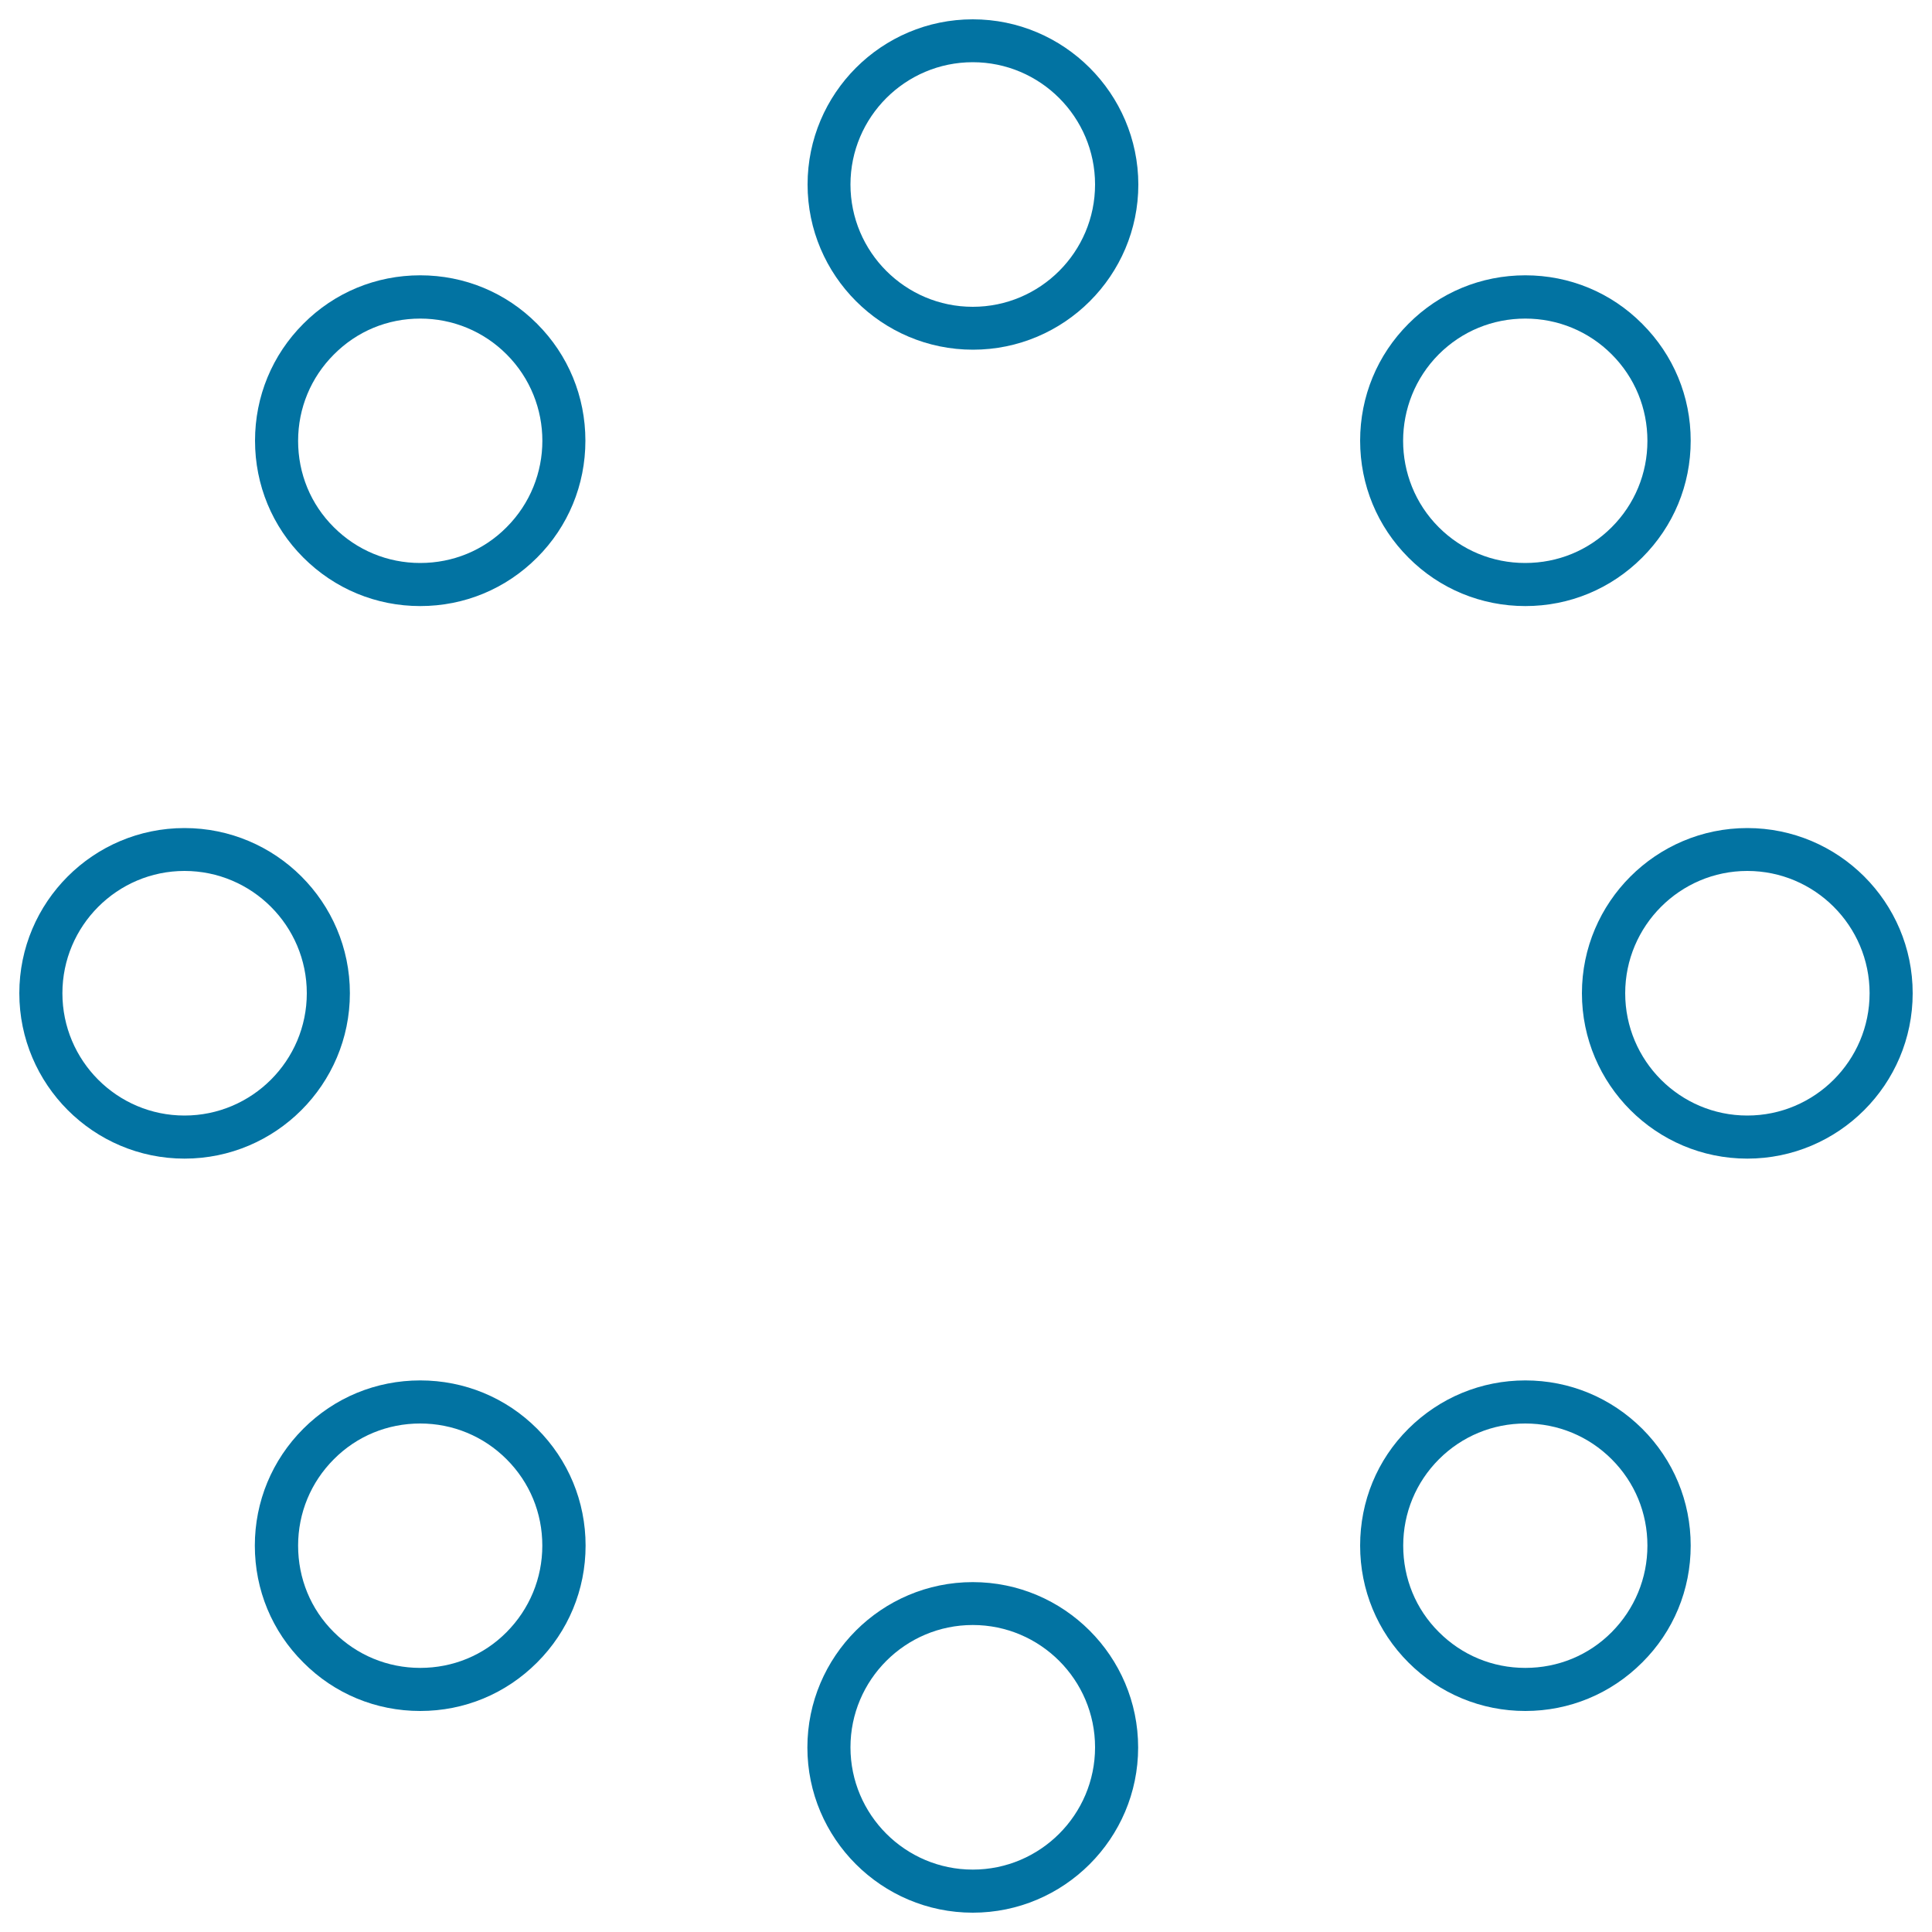
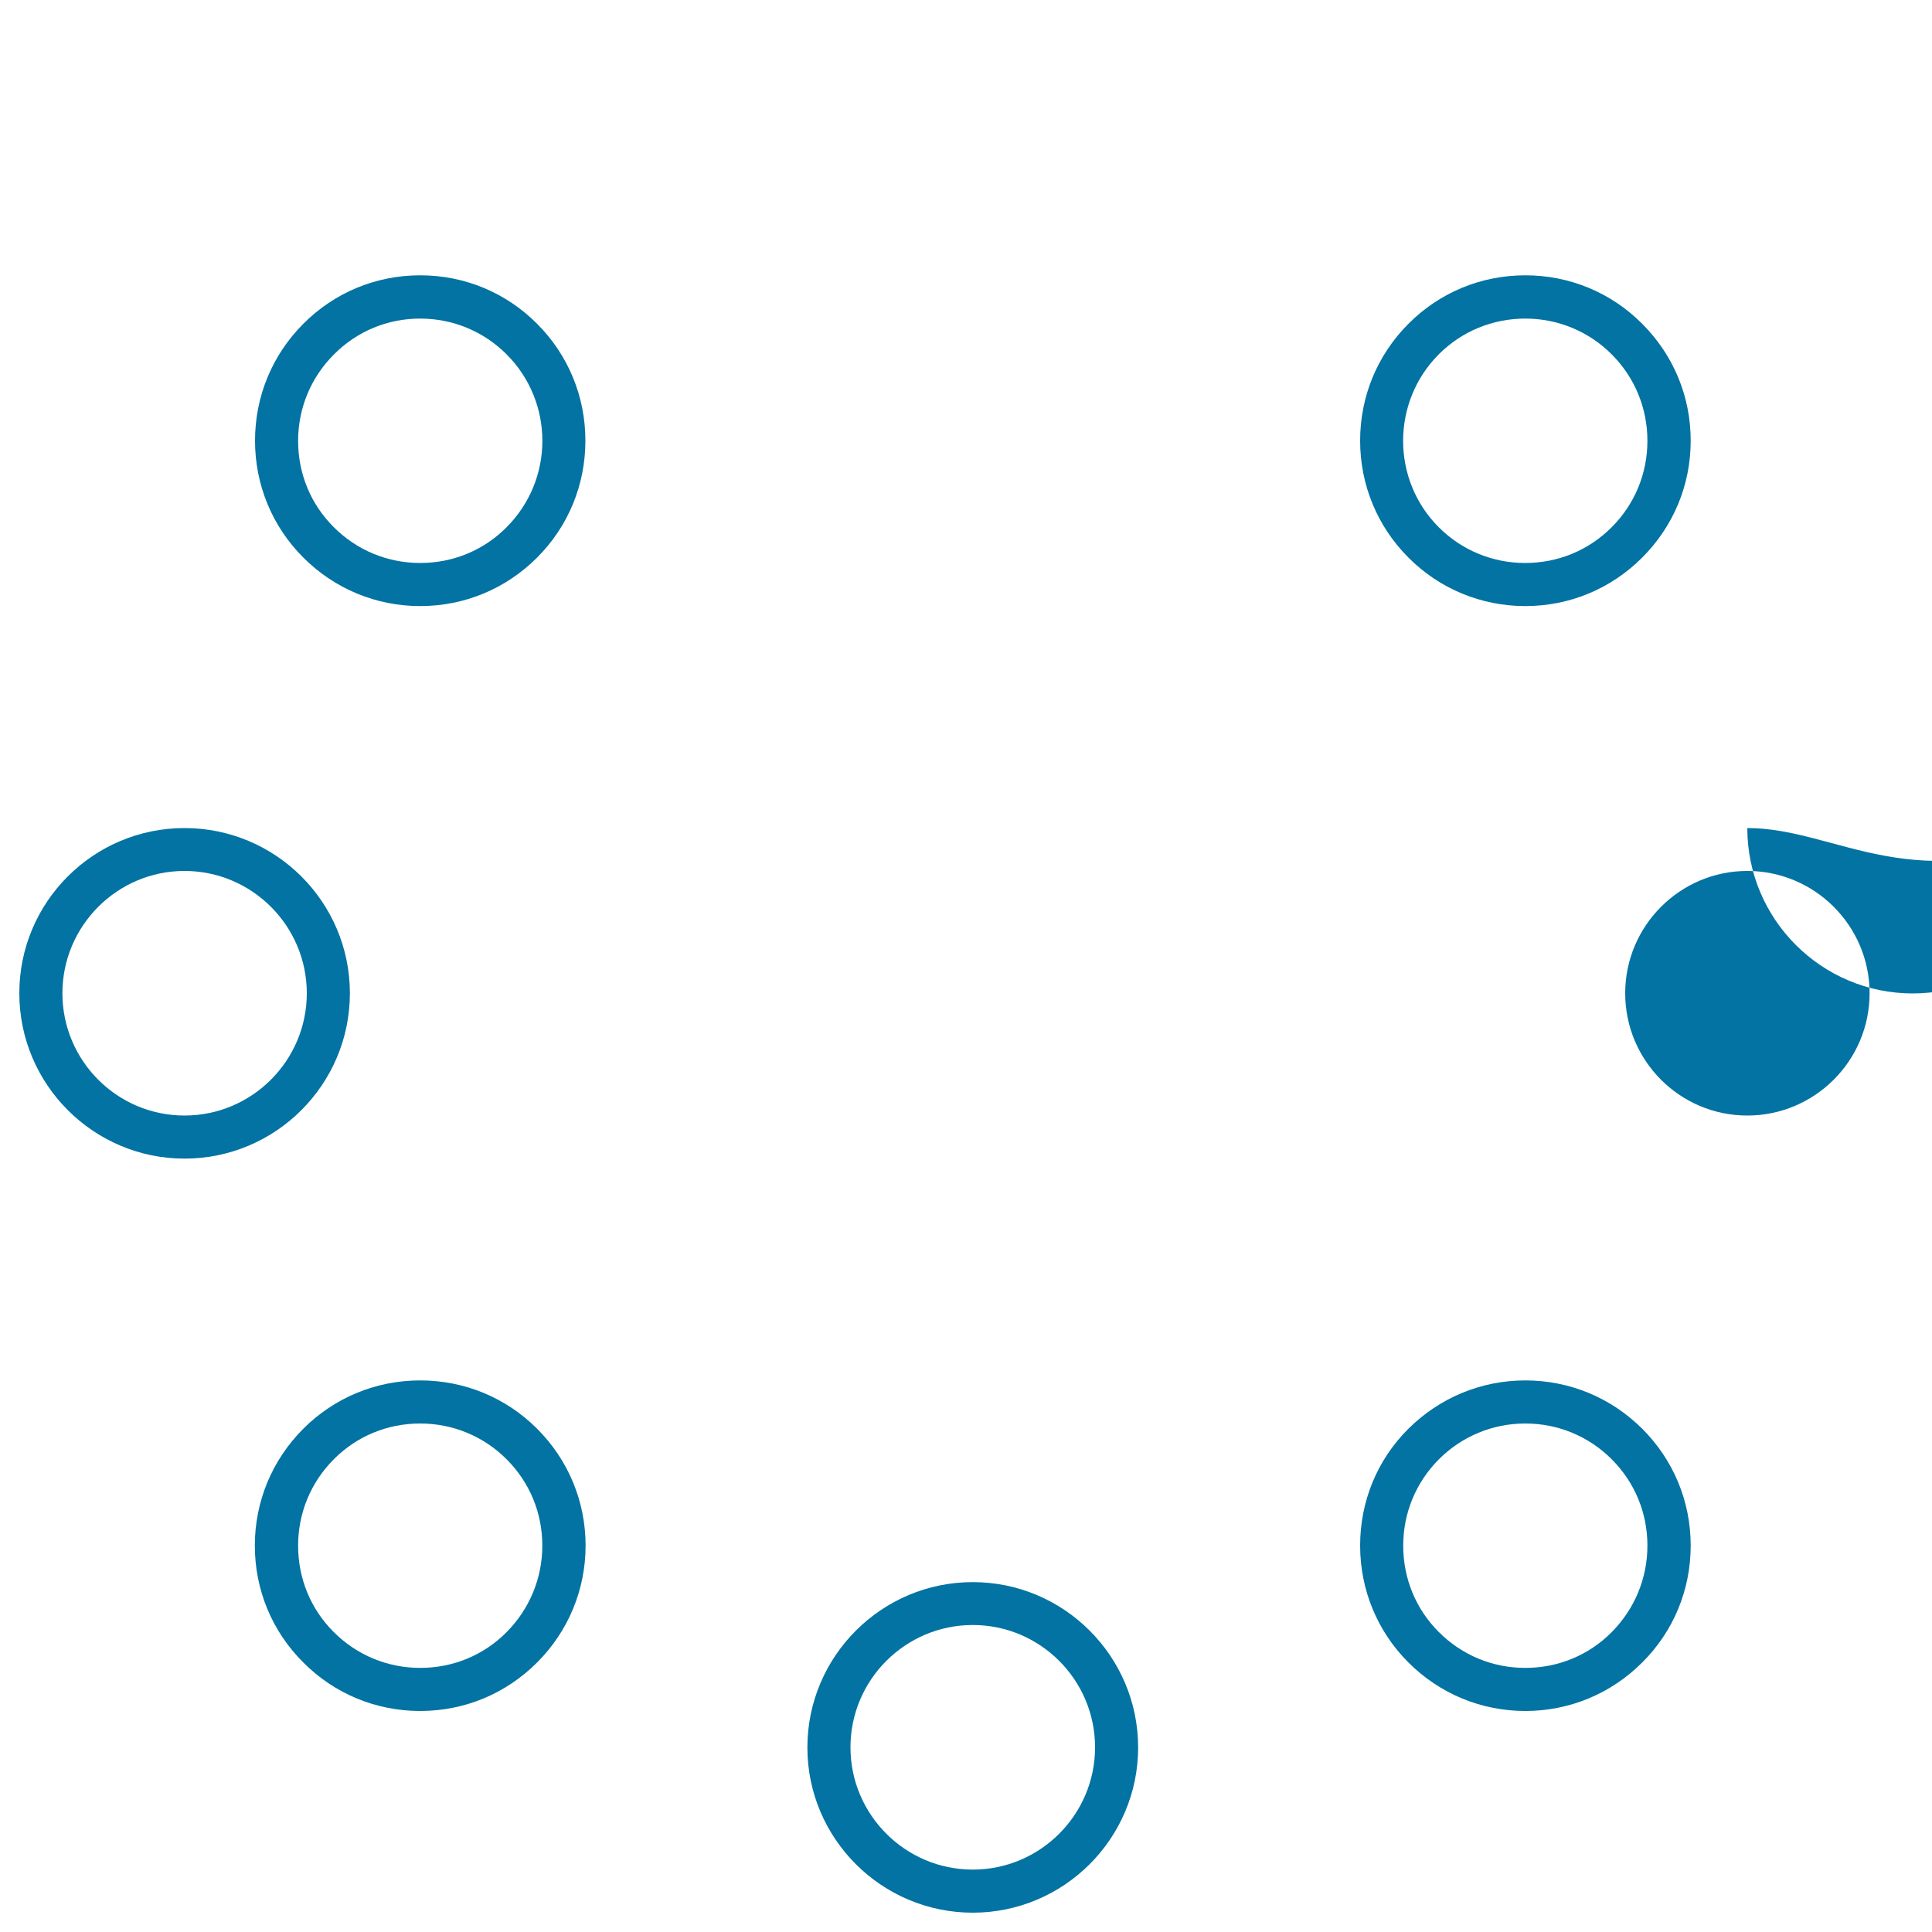
<svg xmlns="http://www.w3.org/2000/svg" viewBox="0 0 1000 1000" style="fill:#0273a2">
  <title>Small Circles Forming A Circle SVG icon</title>
  <g>
    <g>
      <path d="M181.1,514.1c0-47.2-38.4-85.5-85.6-85.5S10,466.9,10,514.1c0,47.2,38.4,85.6,85.5,85.6C142.7,599.7,181.1,561.3,181.1,514.1z M95.5,577.4c-34.9,0-63.2-28.4-63.2-63.3c0-34.9,28.4-63.3,63.2-63.3c34.9,0,63.3,28.4,63.3,63.3C158.8,549,130.4,577.4,95.5,577.4z" />
-       <path d="M904.4,428.6c-47.2,0-85.6,38.4-85.6,85.5c0,47.2,38.4,85.6,85.6,85.6c47.2,0,85.6-38.4,85.6-85.6C990,466.9,951.6,428.6,904.4,428.6z M904.4,577.4c-34.9,0-63.2-28.4-63.2-63.3c0-34.9,28.4-63.3,63.2-63.3c34.9,0,63.3,28.4,63.3,63.3C967.7,549,939.3,577.4,904.4,577.4z" />
+       <path d="M904.4,428.6c0,47.2,38.4,85.6,85.6,85.6c47.2,0,85.6-38.4,85.6-85.6C990,466.9,951.6,428.6,904.4,428.6z M904.4,577.4c-34.9,0-63.2-28.4-63.2-63.3c0-34.9,28.4-63.3,63.2-63.3c34.9,0,63.3,28.4,63.3,63.3C967.7,549,939.3,577.4,904.4,577.4z" />
      <path d="M217.5,313.7c22.9,0,44.3-8.9,60.5-25.1c16.1-16.1,25-37.6,25-60.5c0-22.9-8.9-44.4-25-60.5c-16.1-16.2-37.6-25.1-60.5-25.1c-22.9,0-44.4,8.9-60.5,25.1c-16.1,16.1-25,37.6-25,60.5c0,22.9,8.9,44.4,25,60.5C173.2,304.8,194.7,313.7,217.5,313.7z M217.5,164.9c16.9,0,32.8,6.6,44.7,18.5c24.7,24.7,24.7,64.8,0,89.5c-11.9,12-27.8,18.5-44.7,18.5s-32.8-6.6-44.7-18.5c-12-11.9-18.5-27.8-18.5-44.7c0-16.9,6.6-32.8,18.5-44.7C184.8,171.4,200.6,164.9,217.5,164.9z" />
      <path d="M789.5,714.5c-22.8,0-44.3,8.9-60.5,25c-16.2,16.1-25,37.6-25,60.5c0,22.9,8.9,44.4,25,60.5c16.2,16.2,37.7,25.1,60.5,25.1s44.3-8.9,60.5-25.1c16.2-16.1,25.1-37.6,25.1-60.5s-8.9-44.3-25.1-60.5C833.8,723.4,812.4,714.5,789.5,714.5z M789.5,863.3c-17,0-32.8-6.6-44.7-18.5c-12-11.9-18.5-27.8-18.5-44.8c0-16.9,6.6-32.8,18.5-44.7c11.9-11.9,27.8-18.5,44.7-18.5c16.9,0,32.8,6.6,44.7,18.5c12,12,18.5,27.8,18.5,44.7c0,16.9-6.6,32.8-18.5,44.8C822.3,856.8,806.4,863.3,789.5,863.3z" />
      <path d="M789.5,313.7c22.9,0,44.3-8.9,60.5-25.1c16.2-16.2,25.1-37.6,25.1-60.5c0-22.9-8.9-44.3-25.1-60.5c-16.1-16.2-37.6-25.1-60.5-25.1s-44.4,8.9-60.5,25.1c-16.1,16.1-25,37.6-25,60.5c0,22.9,8.9,44.4,25,60.5C745.1,304.8,766.7,313.7,789.5,313.7z M789.5,164.9c16.9,0,32.8,6.6,44.7,18.5c12,12,18.5,27.9,18.5,44.8c0,16.9-6.6,32.8-18.5,44.7c-12,12-27.8,18.5-44.8,18.5c-16.9,0-32.8-6.6-44.7-18.5c-24.6-24.6-24.6-64.8,0-89.5C756.7,171.4,772.6,164.9,789.5,164.9z" />
      <path d="M217.5,714.5c-22.9,0-44.4,8.9-60.5,25c-16.2,16.2-25.1,37.7-25.1,60.5c0,22.9,8.9,44.4,25.1,60.5c16.1,16.2,37.6,25.1,60.5,25.1c22.9,0,44.3-8.9,60.5-25.1c16.1-16.1,25.1-37.6,25.1-60.5c0-22.8-8.9-44.3-25.1-60.5C261.9,723.4,240.4,714.5,217.5,714.5z M217.5,863.3c-16.9,0-32.8-6.6-44.7-18.5c-12-11.9-18.5-27.8-18.5-44.8c0-16.9,6.6-32.8,18.5-44.7c11.9-12,27.8-18.5,44.7-18.5c16.9,0,32.8,6.6,44.7,18.5c12,12,18.5,27.8,18.5,44.7c0,16.9-6.6,32.8-18.5,44.8C250.3,856.8,234.4,863.3,217.5,863.3z" />
-       <path d="M503.5,10C456.3,10,418,48.4,418,95.5s38.4,85.5,85.6,85.5c47.2,0,85.6-38.4,85.6-85.5C589.1,48.4,550.7,10,503.5,10z M503.5,158.8c-34.9,0-63.3-28.4-63.3-63.3s28.4-63.3,63.3-63.3c34.9,0,63.3,28.4,63.3,63.3S538.4,158.8,503.5,158.8z" />
      <path d="M503.5,818.9c-47.2,0-85.6,38.4-85.6,85.6c0,47.1,38.4,85.5,85.6,85.5c47.2,0,85.6-38.4,85.6-85.5C589.1,857.3,550.7,818.9,503.5,818.9z M503.5,967.7c-34.9,0-63.3-28.4-63.3-63.3c0-34.9,28.4-63.3,63.3-63.3c34.9,0,63.3,28.4,63.3,63.3C566.8,939.3,538.4,967.7,503.5,967.7z" />
    </g>
  </g>
</svg>